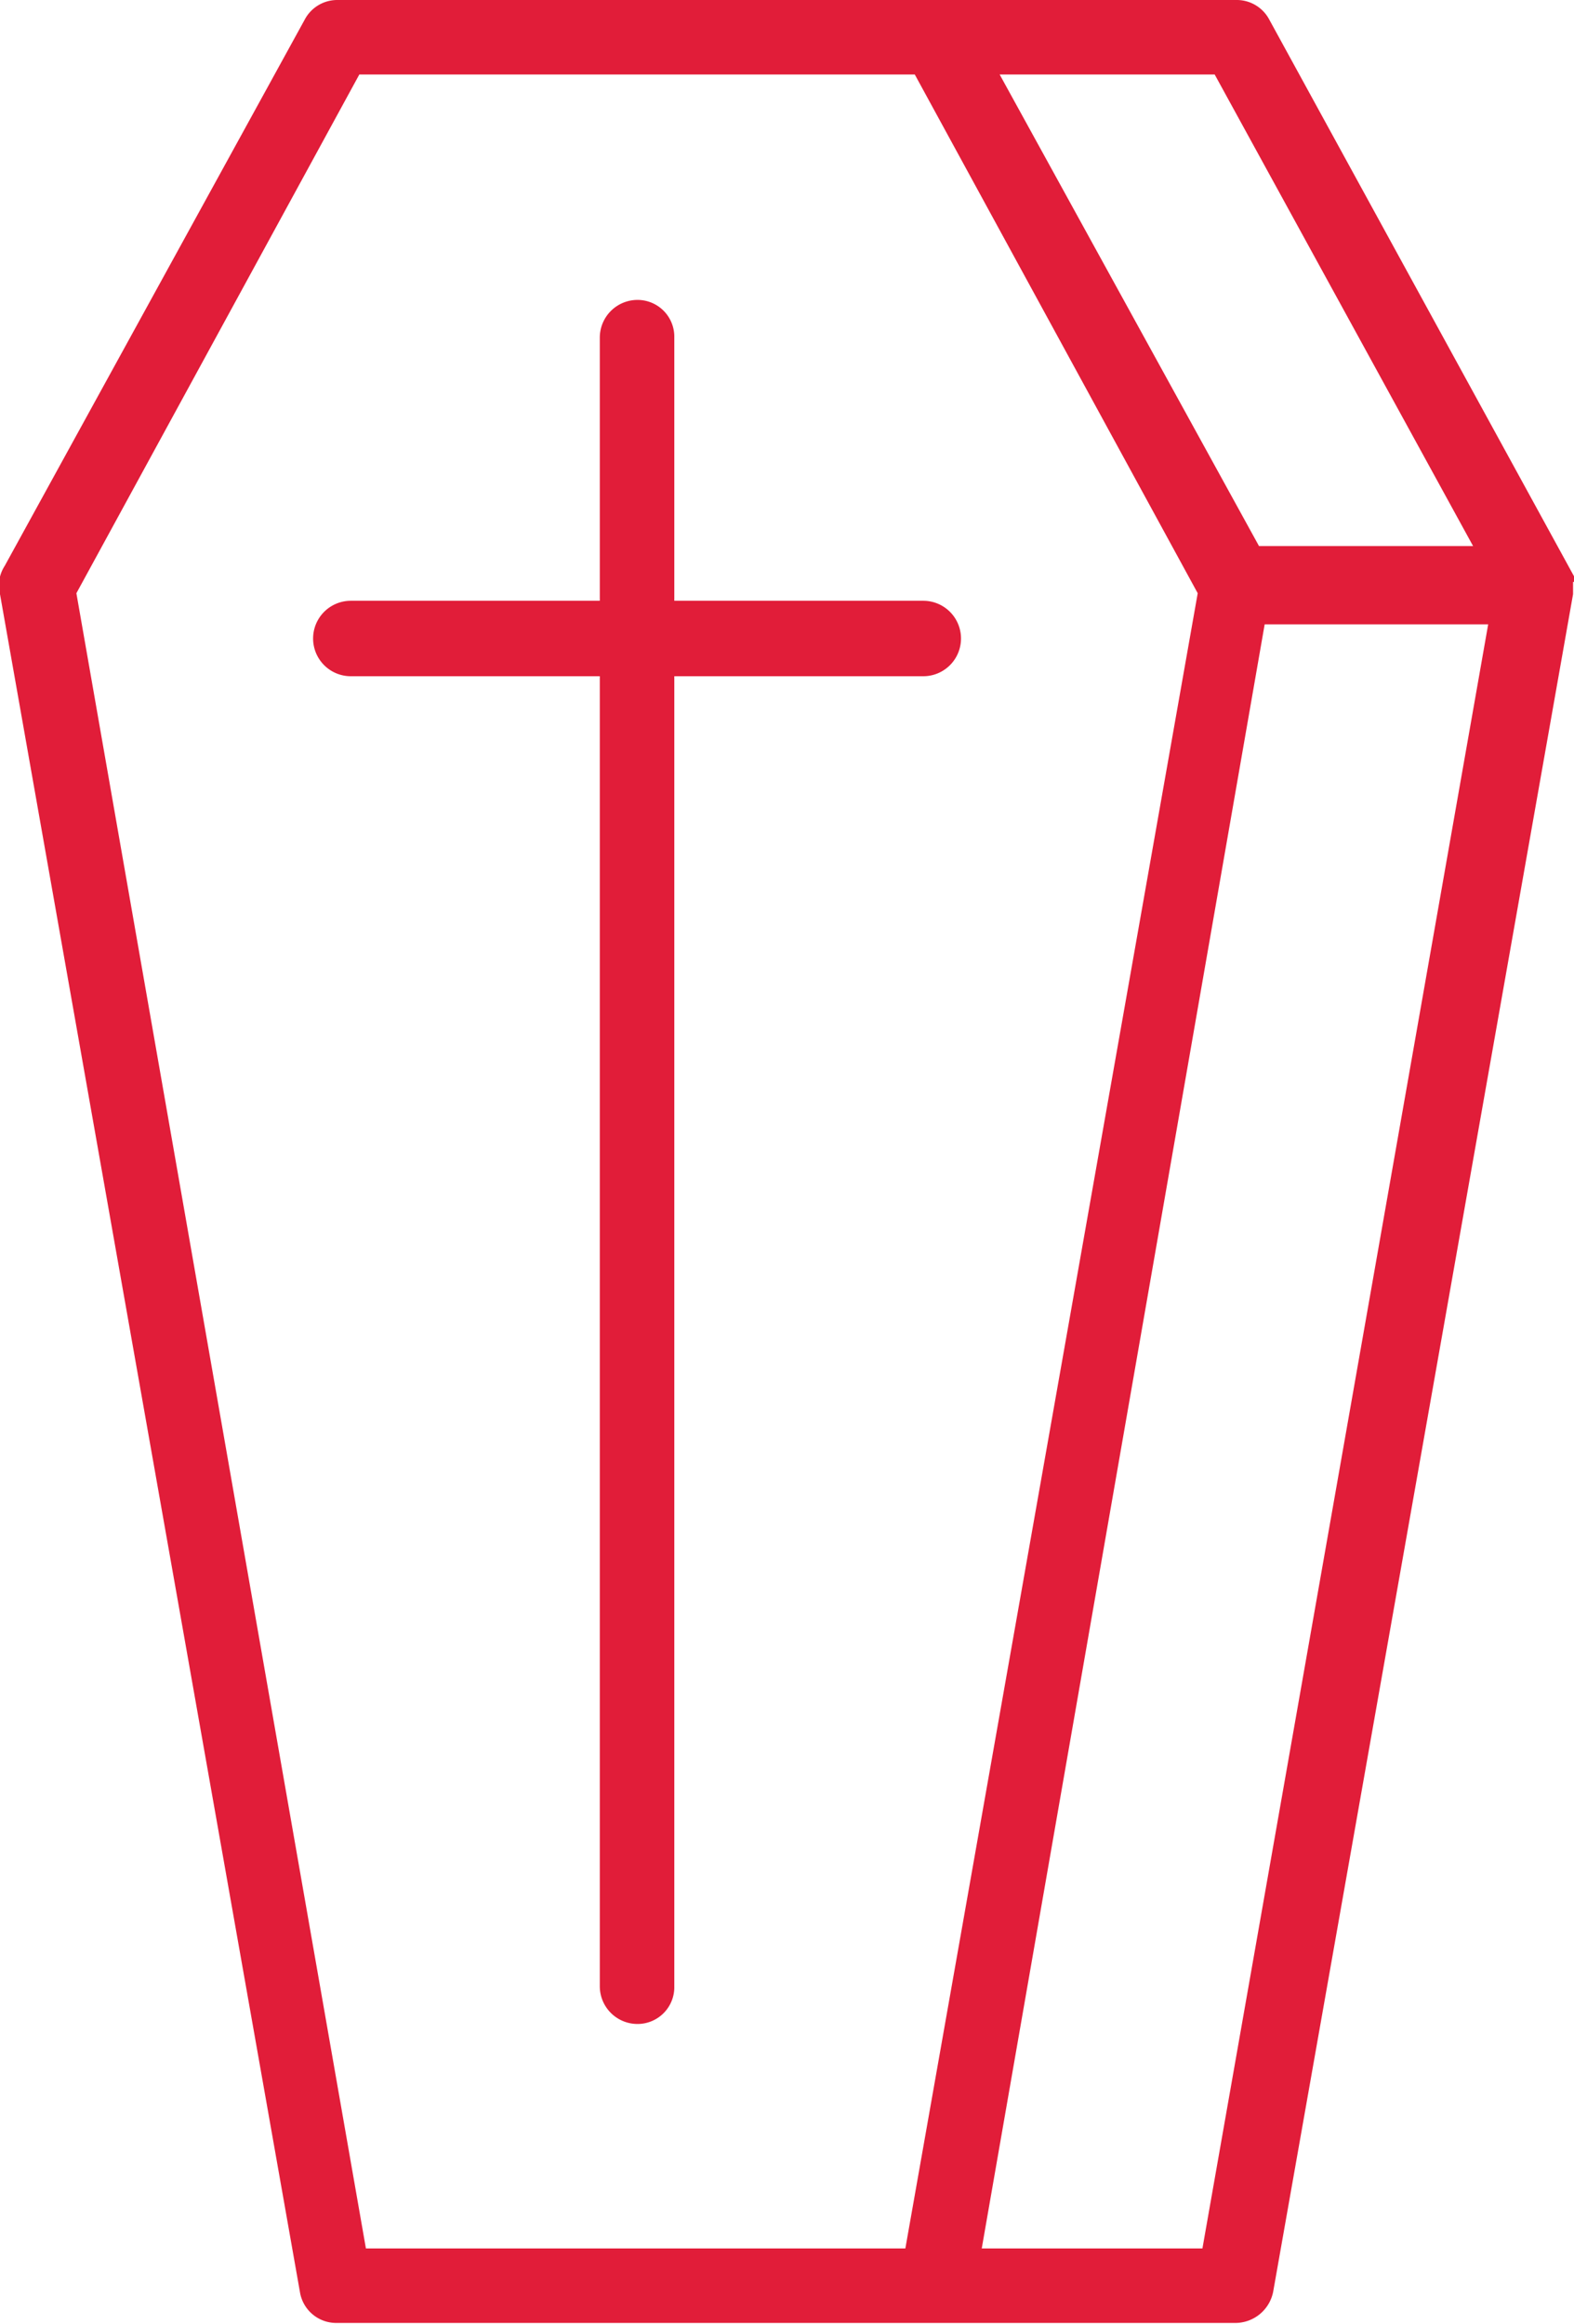
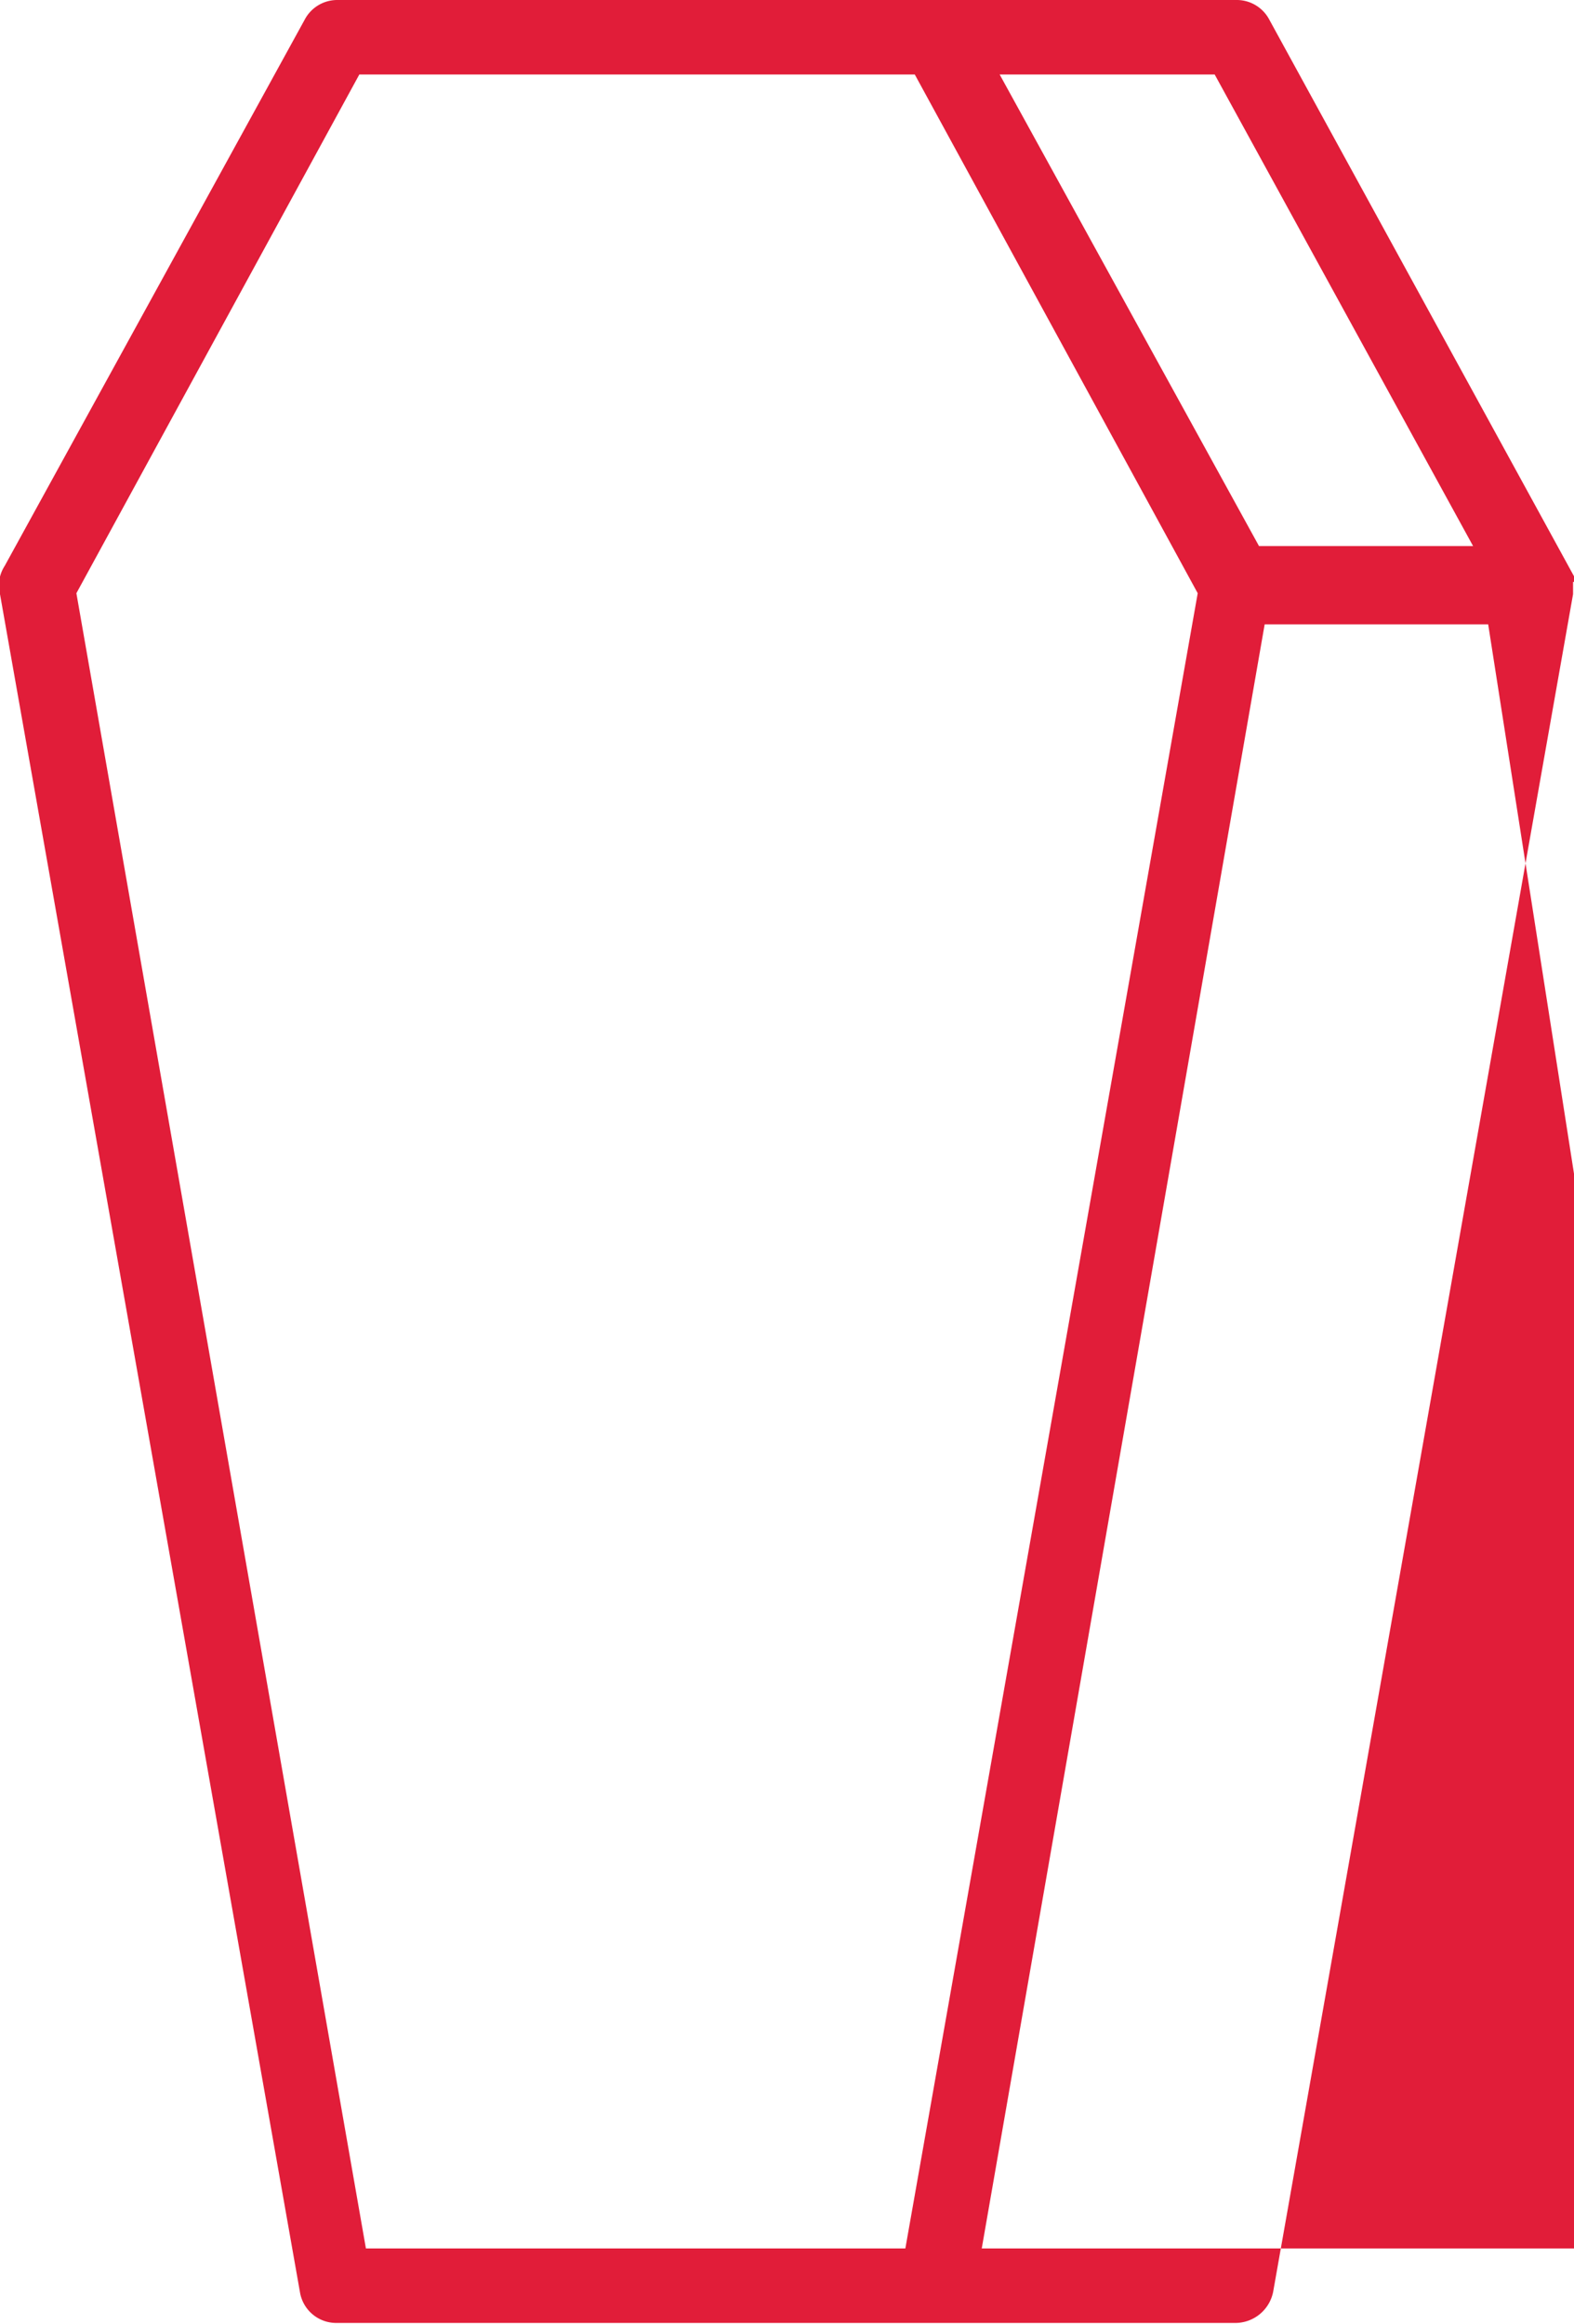
<svg xmlns="http://www.w3.org/2000/svg" viewBox="0 0 16.69 24.64">
  <defs>
    <style>.cls-1{fill:#e11d39;}</style>
  </defs>
  <title>icn funeraria0</title>
  <g id="Layer_2" data-name="Layer 2">
    <g id="Layer_5" data-name="Layer 5">
-       <path class="cls-1" d="M16.69,6.17h0a.13.13,0,0,0,0-.06h0l0,0L13.46.21A.39.39,0,0,0,13.11,0H3.58a.39.39,0,0,0-.35.21L.05,6A.38.38,0,0,0,0,6.3l3.18,18a.39.39,0,0,0,.39.33h9.53a.41.41,0,0,0,.4-.33l3.18-18h0V6.23h0V6.17M12.88.79l2.74,5H13.35L10.6.79Zm-9,23.05L.81,6.29l3-5.5H9.7l3,5.5L9.6,23.84Zm8.87,0H10.41l3-17.22h2.37Z" />
-       <path class="cls-1" d="M9.79,6.37H7.15V3.58a.39.39,0,0,0-.39-.4.4.4,0,0,0-.4.4V6.37H3.72a.4.4,0,0,0,0,.8H6.36V21.06a.4.4,0,0,0,.4.4.39.39,0,0,0,.39-.4V7.17H9.79a.4.4,0,1,0,0-.8" />
+       <path class="cls-1" d="M16.69,6.17h0a.13.13,0,0,0,0-.06h0l0,0L13.46.21A.39.39,0,0,0,13.11,0H3.58a.39.39,0,0,0-.35.21L.05,6A.38.38,0,0,0,0,6.3l3.18,18a.39.39,0,0,0,.39.33h9.53a.41.41,0,0,0,.4-.33l3.18-18h0V6.23h0V6.17M12.88.79l2.74,5H13.35L10.6.79Zm-9,23.05L.81,6.29l3-5.5H9.7l3,5.5L9.6,23.84m8.87,0H10.41l3-17.22h2.37Z" />
    </g>
  </g>
</svg>